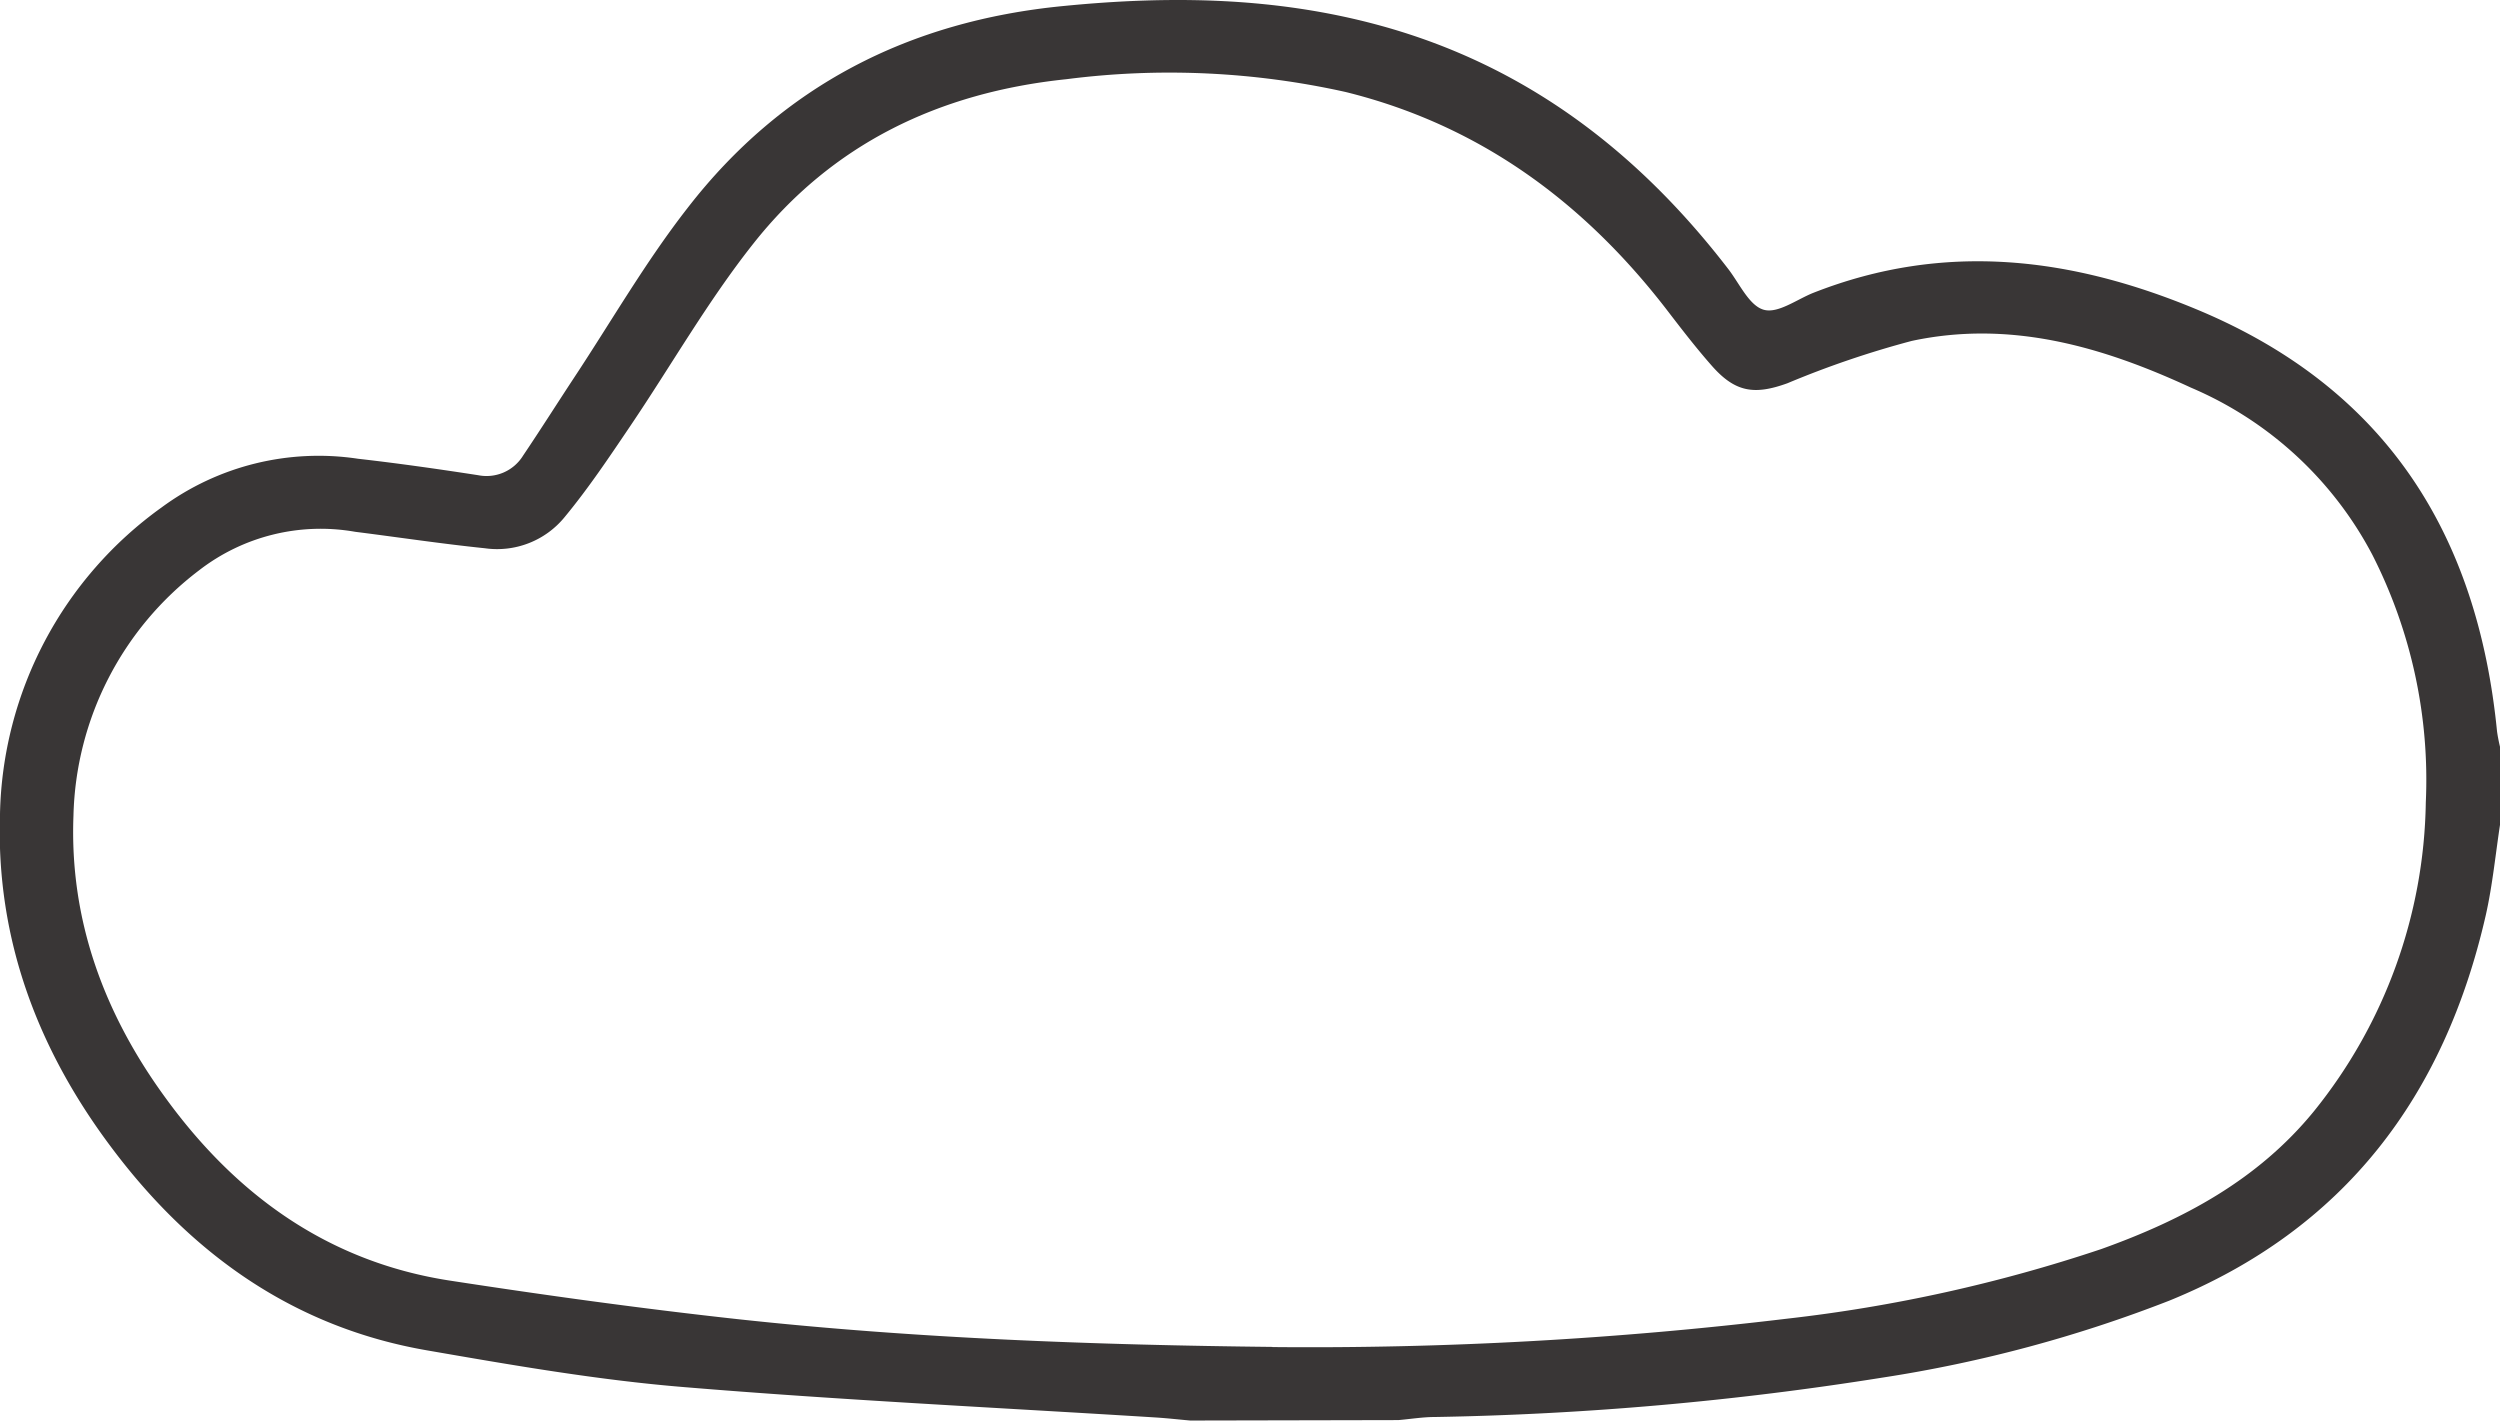
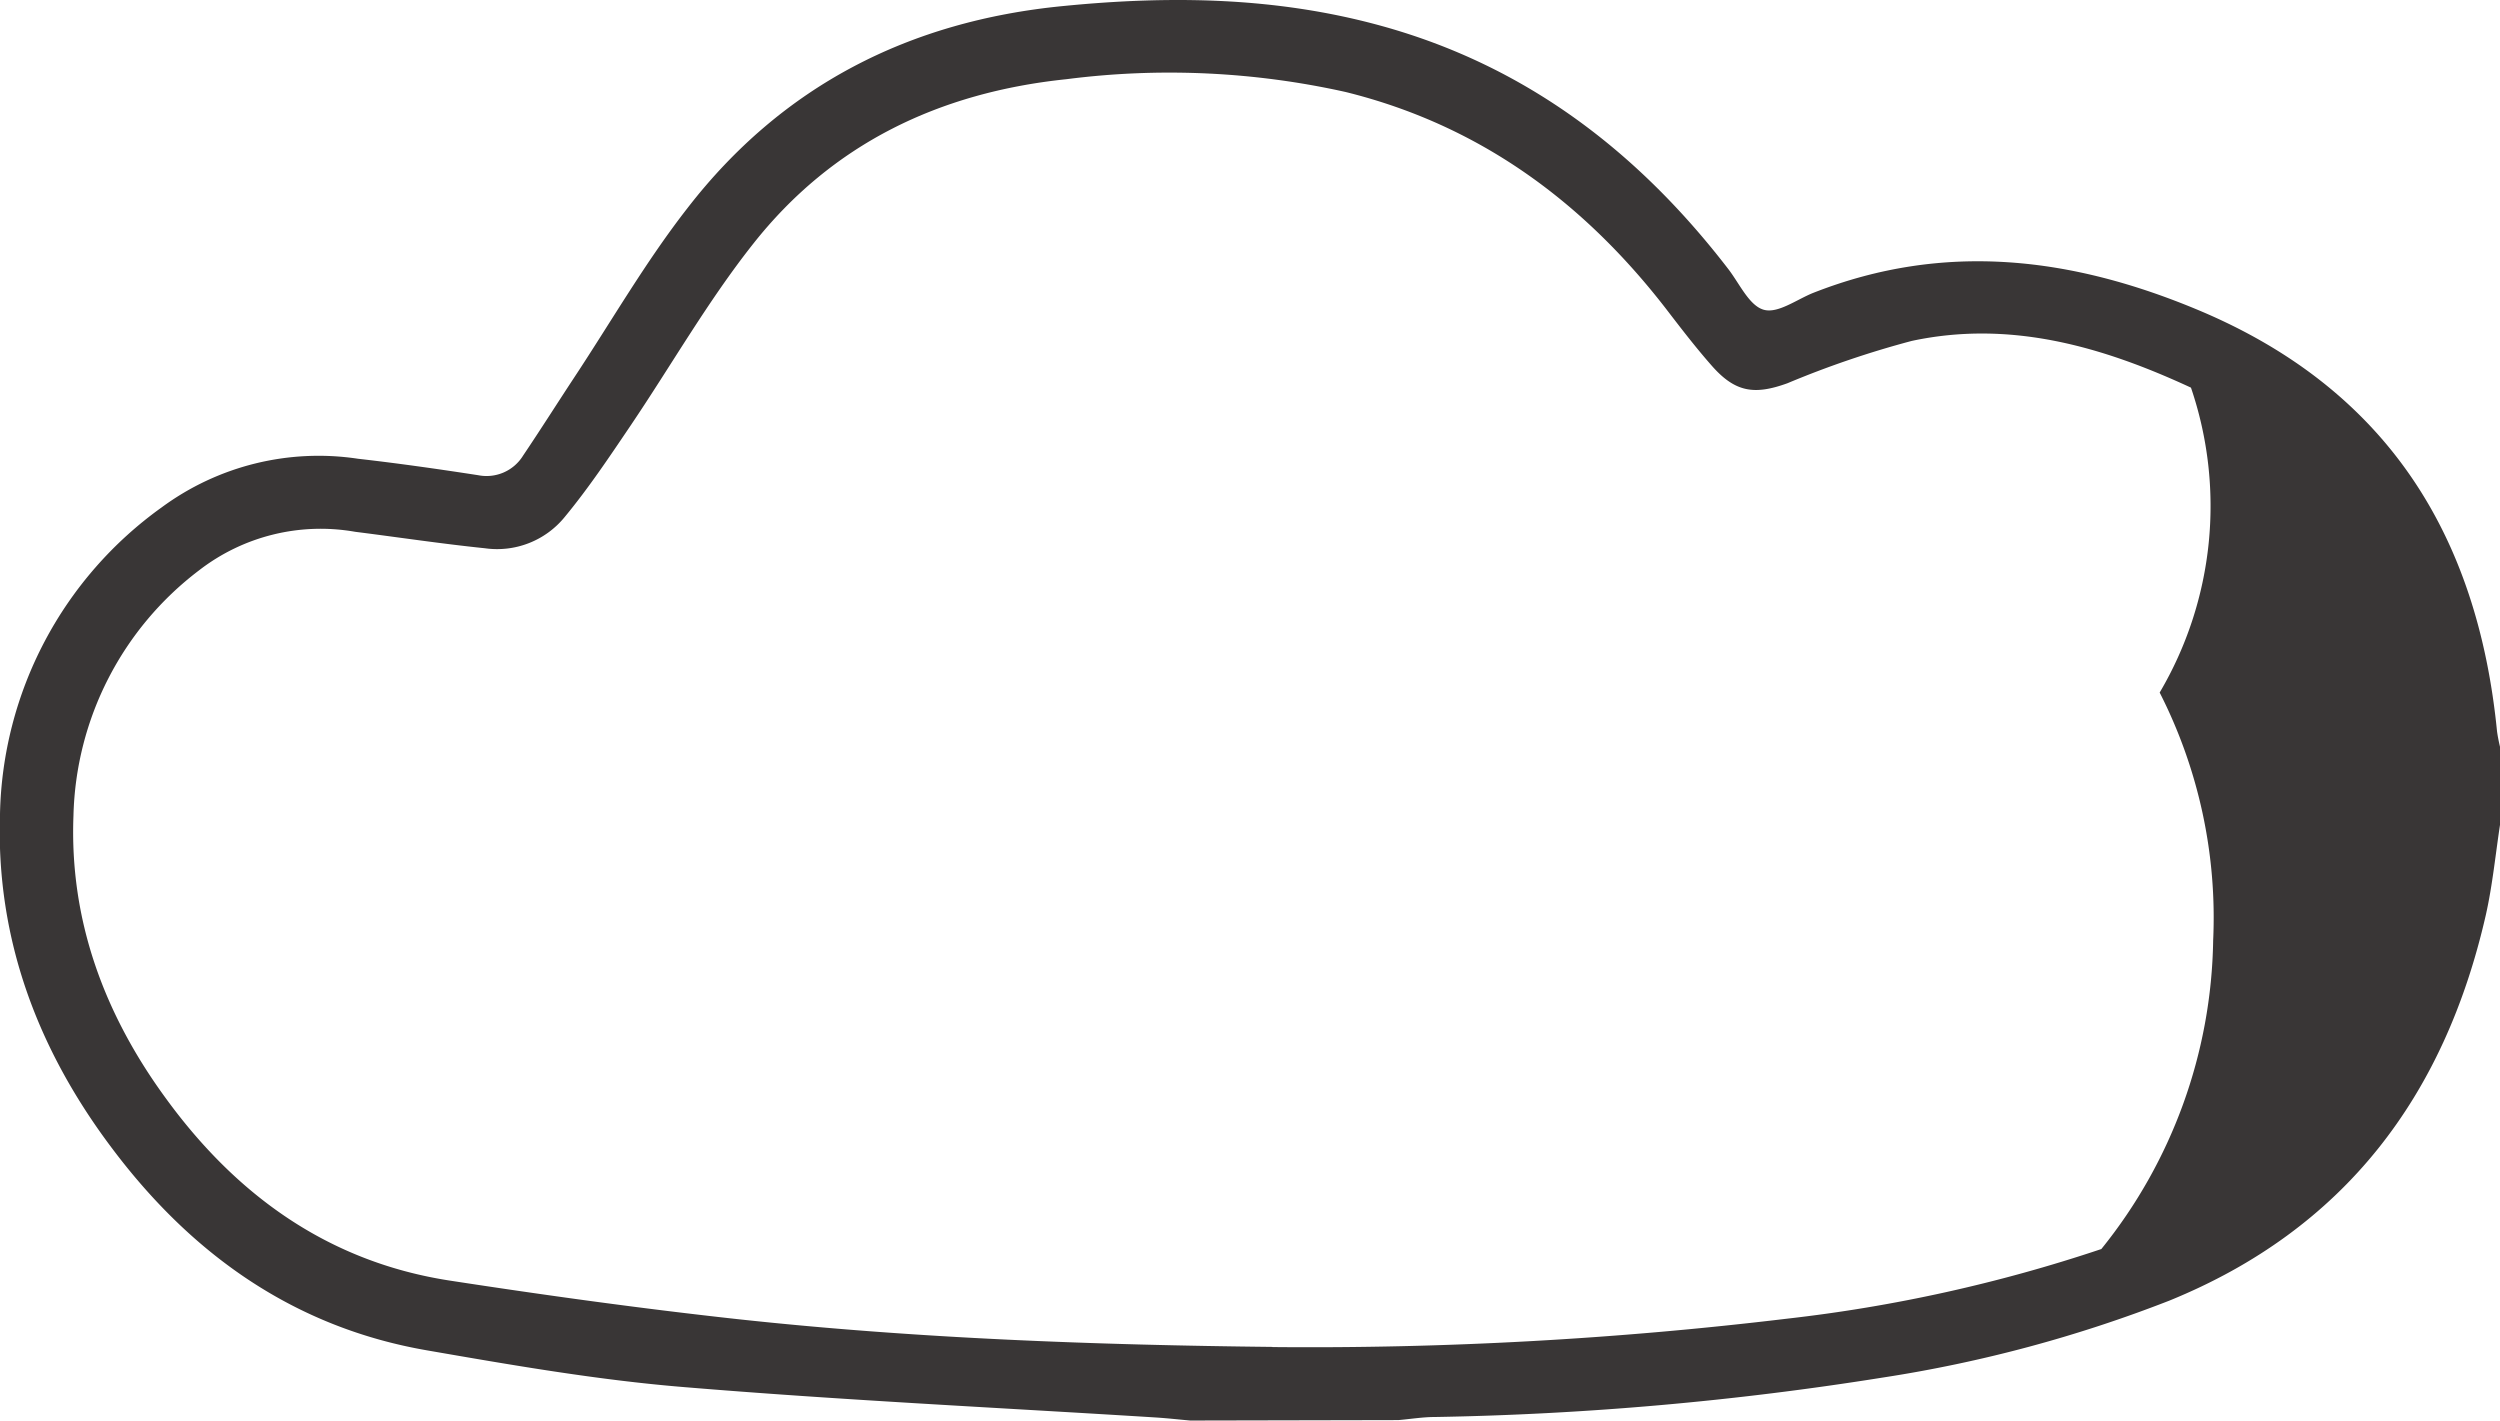
<svg xmlns="http://www.w3.org/2000/svg" width="170.13" height="96.67" viewBox="0 0 170.13 96.67">
-   <path d="M81,96.67c-.79-.07-1.58-.16-2.38-.21-10.71-.67-21.44-1.18-32.13-2.07-5.83-.48-11.63-1.49-17.4-2.49-9-1.55-15.95-6.46-21.37-13.63C2.6,71.52-.29,63.94,0,55.38A26.32,26.32,0,0,1,11,34.53a18,18,0,0,1,13.37-3.31c2.73.31,5.46.7,8.18,1.12A2.92,2.92,0,0,0,35.6,31c1.18-1.75,2.31-3.54,3.47-5.3,2.55-3.86,4.87-7.89,7.7-11.52C53.22,5.83,61.88,1.43,72.36.41,79.66-.31,86.86-.21,94,1.76c9.86,2.72,17.51,8.59,23.66,16.61.75,1,1.4,2.44,2.37,2.71s2.25-.71,3.39-1.16c8.94-3.51,17.62-2.42,26.27,1.22,12.75,5.38,18.92,15.28,20.24,28.65a11.14,11.14,0,0,0,.23,1.15v5c-.33,2.12-.53,4.27-1,6.35-2.81,12.3-9.6,21.36-21.53,26.22a92,92,0,0,1-19.47,5.23,216.54,216.54,0,0,1-30.51,2.69c-.83,0-1.66.14-2.49.21Zm5.6-5a271.74,271.74,0,0,0,35-1.93A104.16,104.16,0,0,0,143,85c5.58-2,10.65-4.7,14.47-9.38a34.25,34.25,0,0,0,7.61-21,33.74,33.74,0,0,0-3.64-16.87A25,25,0,0,0,149.1,26.38c-6.06-2.81-12.31-4.61-19-3.18a64.87,64.87,0,0,0-8.46,2.88c-2.26.82-3.56.61-5.14-1.18-1.11-1.26-2.13-2.59-3.15-3.92C107.7,13.69,100.63,8.5,91.57,6.26a55.08,55.08,0,0,0-19-.87c-8.65.9-15.94,4.39-21.32,11.21-3.08,3.89-5.56,8.25-8.35,12.38-1.42,2.1-2.84,4.23-4.46,6.19A5.93,5.93,0,0,1,33,37.31C30,37,27.1,36.56,24.17,36.19a13.52,13.52,0,0,0-10.62,2.62A21.59,21.59,0,0,0,5,55.49C4.72,62.63,7.1,69,11.24,74.68c4.82,6.65,11.11,11.2,19.39,12.47,6.51,1,13,1.9,19.56,2.62C62.43,91.1,74.72,91.53,86.58,91.66Z" fill="#393636" />
+   <path d="M81,96.67c-.79-.07-1.58-.16-2.38-.21-10.71-.67-21.44-1.18-32.13-2.07-5.83-.48-11.63-1.49-17.4-2.49-9-1.55-15.95-6.46-21.37-13.63C2.6,71.52-.29,63.94,0,55.38A26.32,26.32,0,0,1,11,34.53a18,18,0,0,1,13.37-3.31c2.73.31,5.46.7,8.18,1.12A2.92,2.92,0,0,0,35.6,31c1.18-1.75,2.31-3.54,3.47-5.3,2.55-3.86,4.87-7.89,7.7-11.52C53.22,5.83,61.88,1.43,72.36.41,79.66-.31,86.86-.21,94,1.76c9.86,2.72,17.51,8.59,23.66,16.61.75,1,1.4,2.44,2.37,2.71s2.25-.71,3.39-1.16c8.94-3.51,17.62-2.42,26.27,1.22,12.75,5.38,18.92,15.28,20.24,28.65a11.14,11.14,0,0,0,.23,1.15v5c-.33,2.12-.53,4.27-1,6.35-2.81,12.3-9.6,21.36-21.53,26.22a92,92,0,0,1-19.47,5.23,216.54,216.54,0,0,1-30.51,2.69c-.83,0-1.66.14-2.49.21Zm5.6-5a271.74,271.74,0,0,0,35-1.93A104.16,104.16,0,0,0,143,85a34.25,34.25,0,0,0,7.61-21,33.74,33.74,0,0,0-3.64-16.87A25,25,0,0,0,149.1,26.38c-6.06-2.81-12.31-4.61-19-3.18a64.87,64.87,0,0,0-8.46,2.88c-2.26.82-3.56.61-5.14-1.18-1.11-1.26-2.13-2.59-3.15-3.92C107.7,13.69,100.63,8.5,91.57,6.26a55.08,55.08,0,0,0-19-.87c-8.65.9-15.94,4.39-21.32,11.21-3.08,3.89-5.56,8.25-8.35,12.38-1.42,2.1-2.84,4.23-4.46,6.19A5.93,5.93,0,0,1,33,37.31C30,37,27.1,36.56,24.17,36.19a13.52,13.52,0,0,0-10.62,2.62A21.59,21.59,0,0,0,5,55.49C4.72,62.63,7.1,69,11.24,74.68c4.82,6.65,11.11,11.2,19.39,12.47,6.51,1,13,1.9,19.56,2.62C62.43,91.1,74.72,91.53,86.58,91.66Z" fill="#393636" />
</svg>